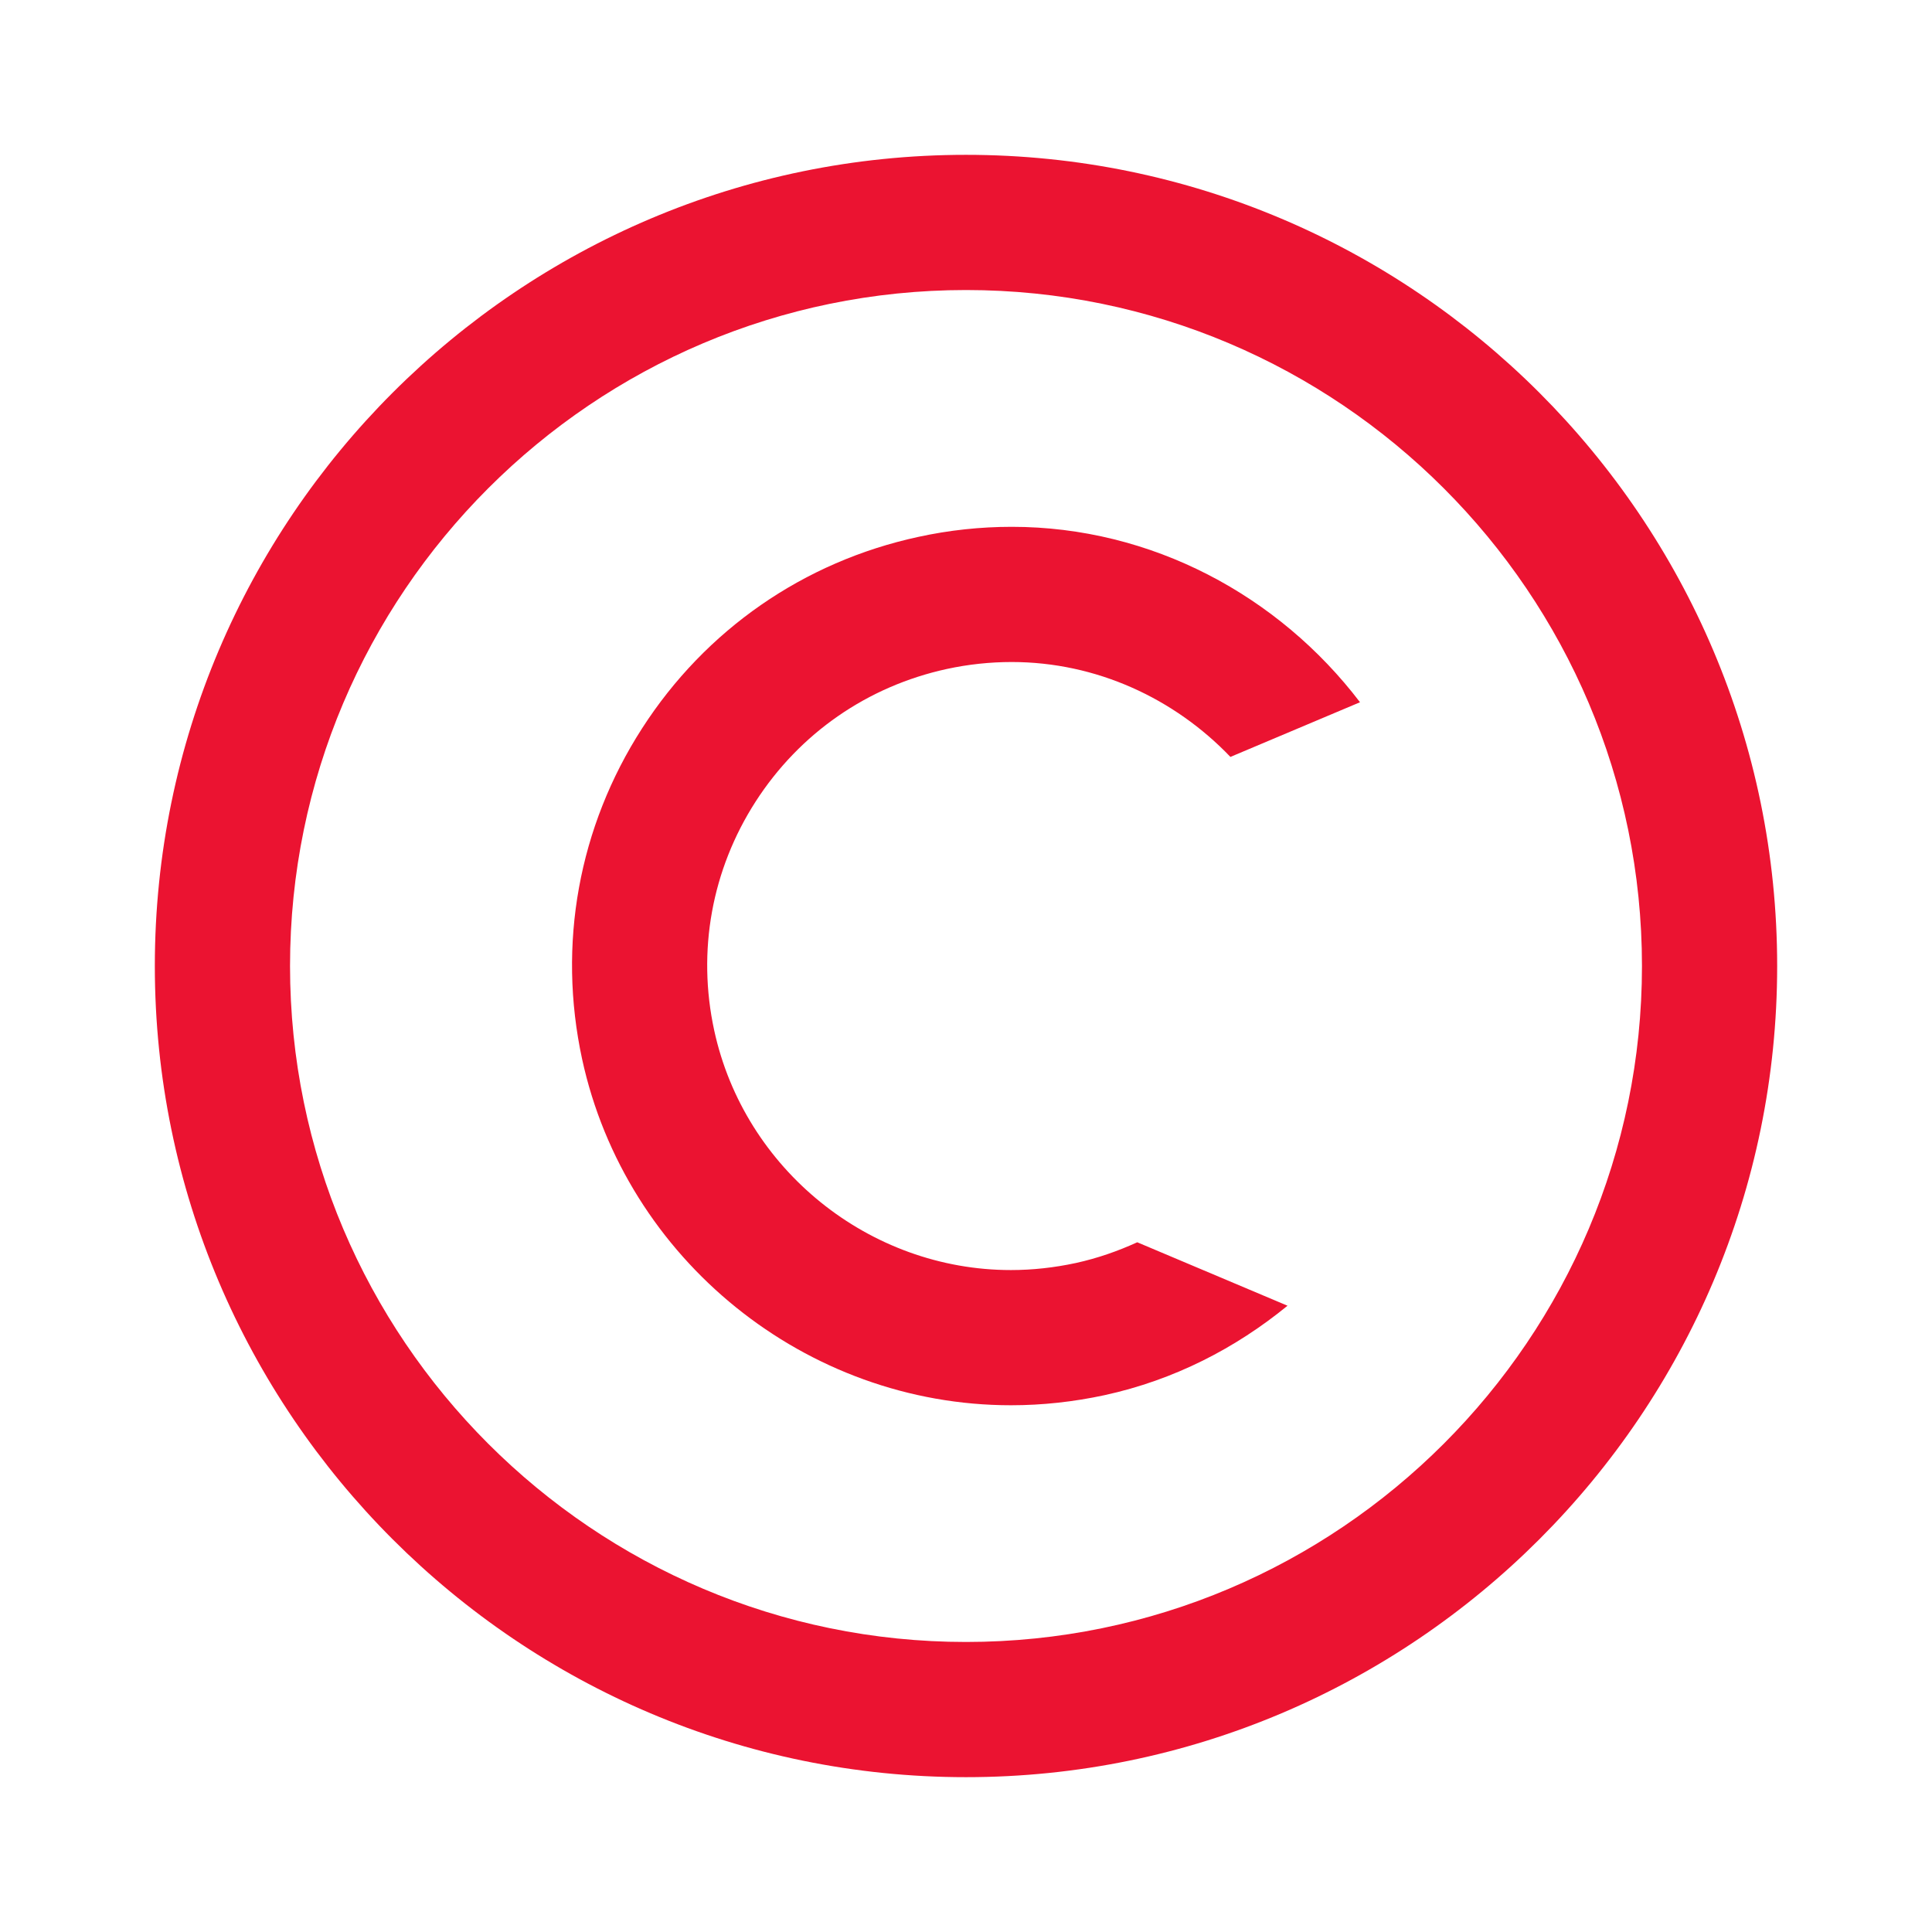
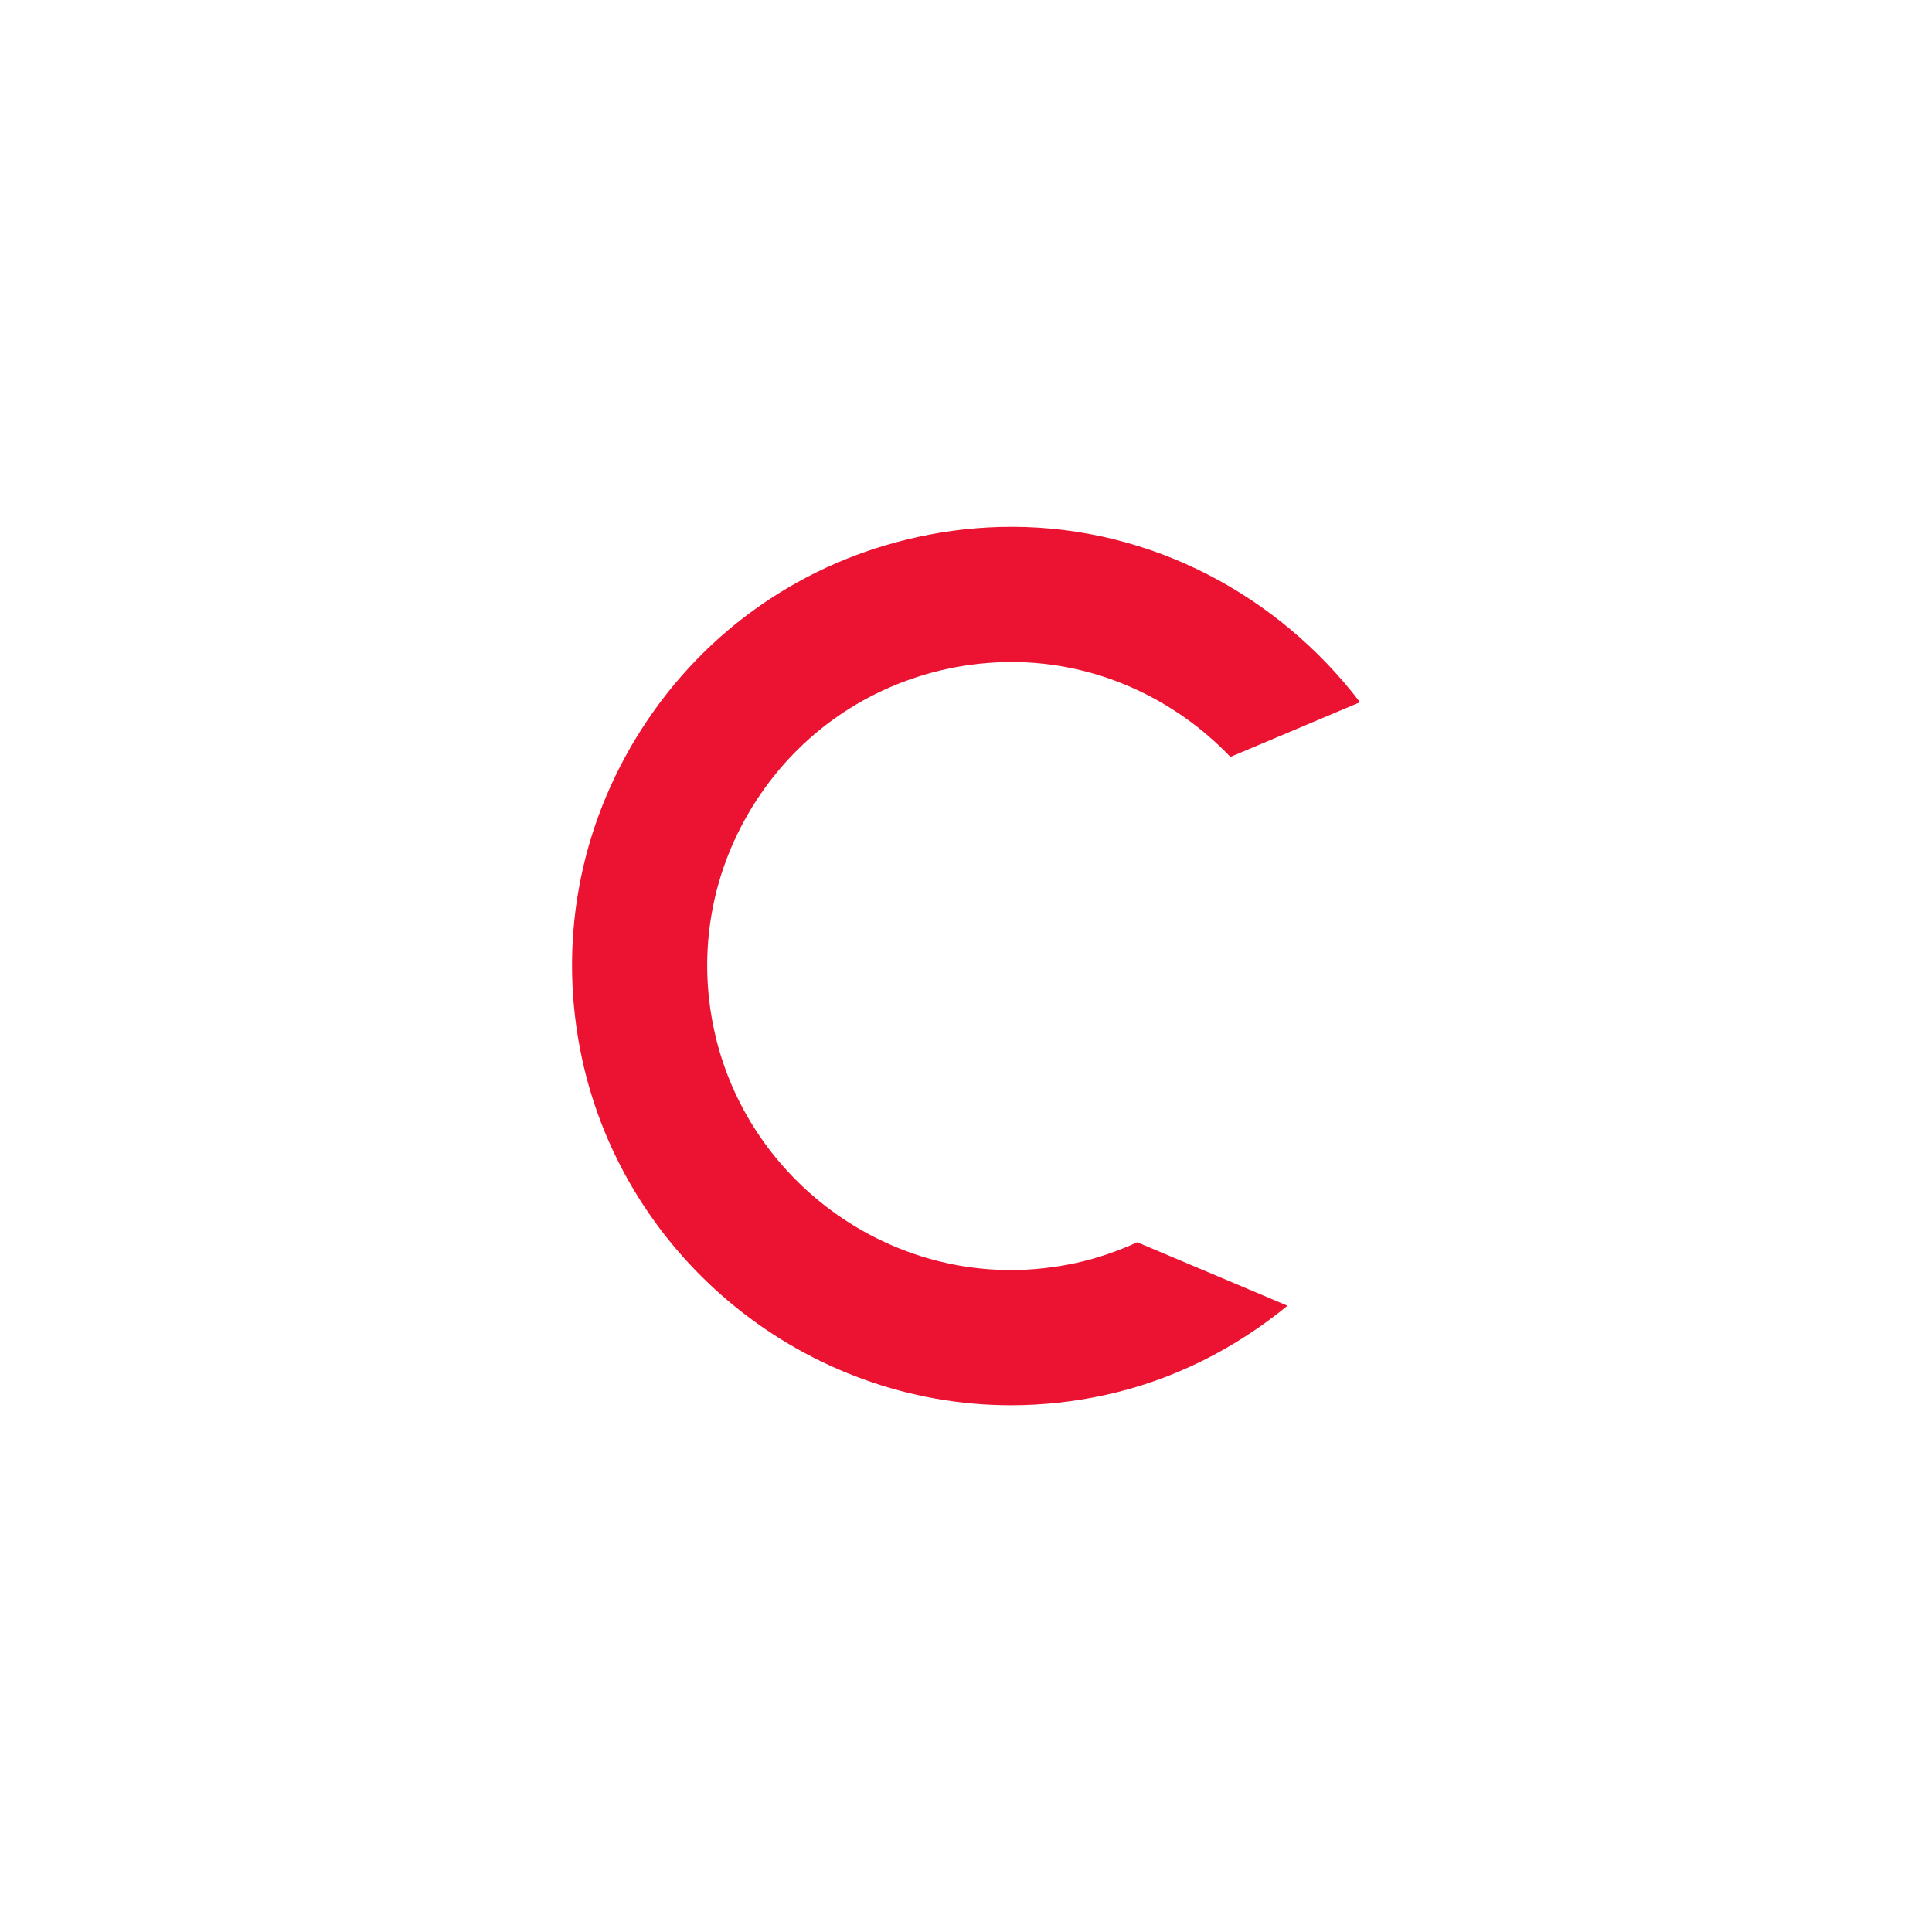
<svg xmlns="http://www.w3.org/2000/svg" version="1.1" id="Layer_1" x="0px" y="0px" width="50px" height="50px" viewBox="0 0 50 50" enable-background="new 0 0 50 50" xml:space="preserve">
  <g>
-     <path fill="#EB1331" d="M25,4.007C13.424,4.007,4.007,13.424,4.007,25S13.424,45.993,25,45.993S45.993,36.576,45.993,25   S36.576,4.007,25,4.007z M25,42.494c-9.646,0-17.494-7.848-17.494-17.494c0-9.646,7.849-17.494,17.494-17.494   c9.645,0,17.494,7.848,17.494,17.494C42.494,34.646,34.646,42.494,25,42.494z" />
    <g>
      <path fill="#EB1331" d="M26.184,13.634c-0.812,0-1.624,0.087-2.42,0.261c-2.966,0.642-5.504,2.403-7.147,4.955    c-1.644,2.553-2.193,5.592-1.552,8.559c1.126,5.19,5.795,8.959,11.1,8.959c0.811,0,1.623-0.089,2.42-0.261    c1.805-0.393,3.396-1.219,4.736-2.315l-3.889-1.642c-0.502,0.229-1.029,0.414-1.591,0.537c-0.554,0.119-1.116,0.182-1.678,0.182    c-3.669,0-6.9-2.61-7.679-6.201c-0.446-2.053-0.065-4.157,1.072-5.924c1.138-1.767,2.895-2.984,4.948-3.431    c0.553-0.12,1.117-0.18,1.678-0.18c2.191,0,4.213,0.942,5.661,2.456l3.354-1.415C33.093,15.413,29.801,13.634,26.184,13.634z" />
    </g>
  </g>
</svg>